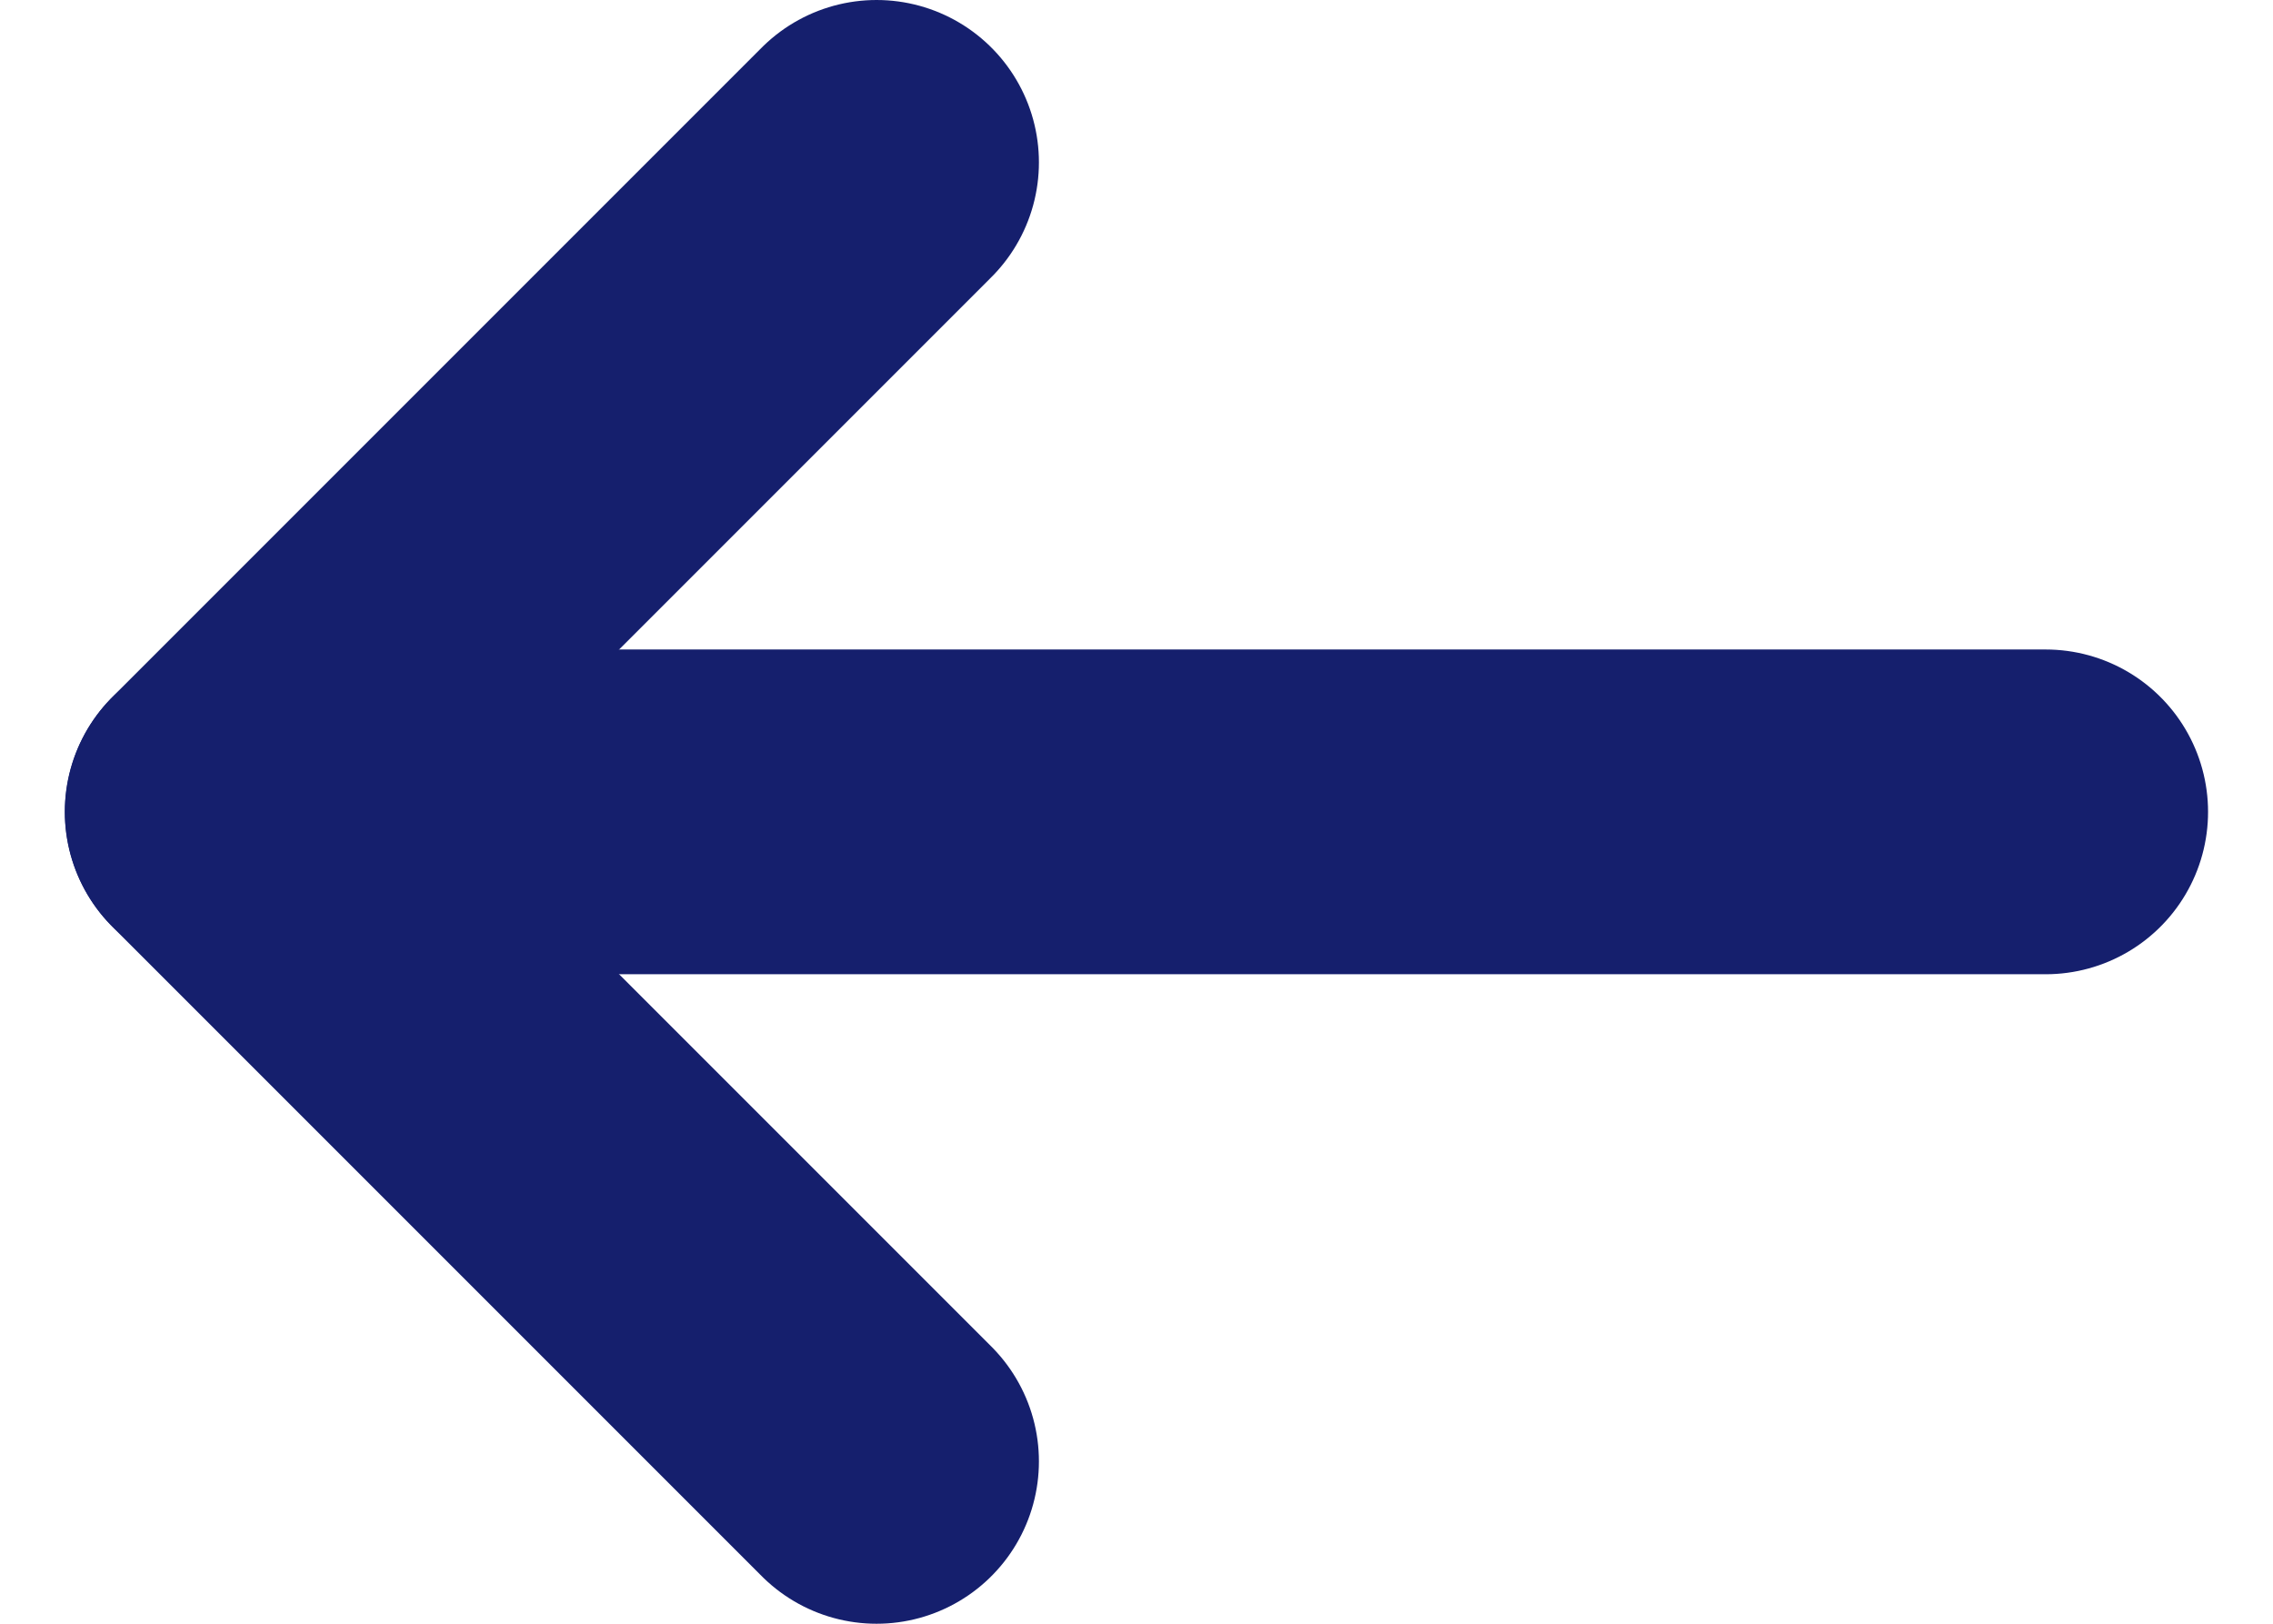
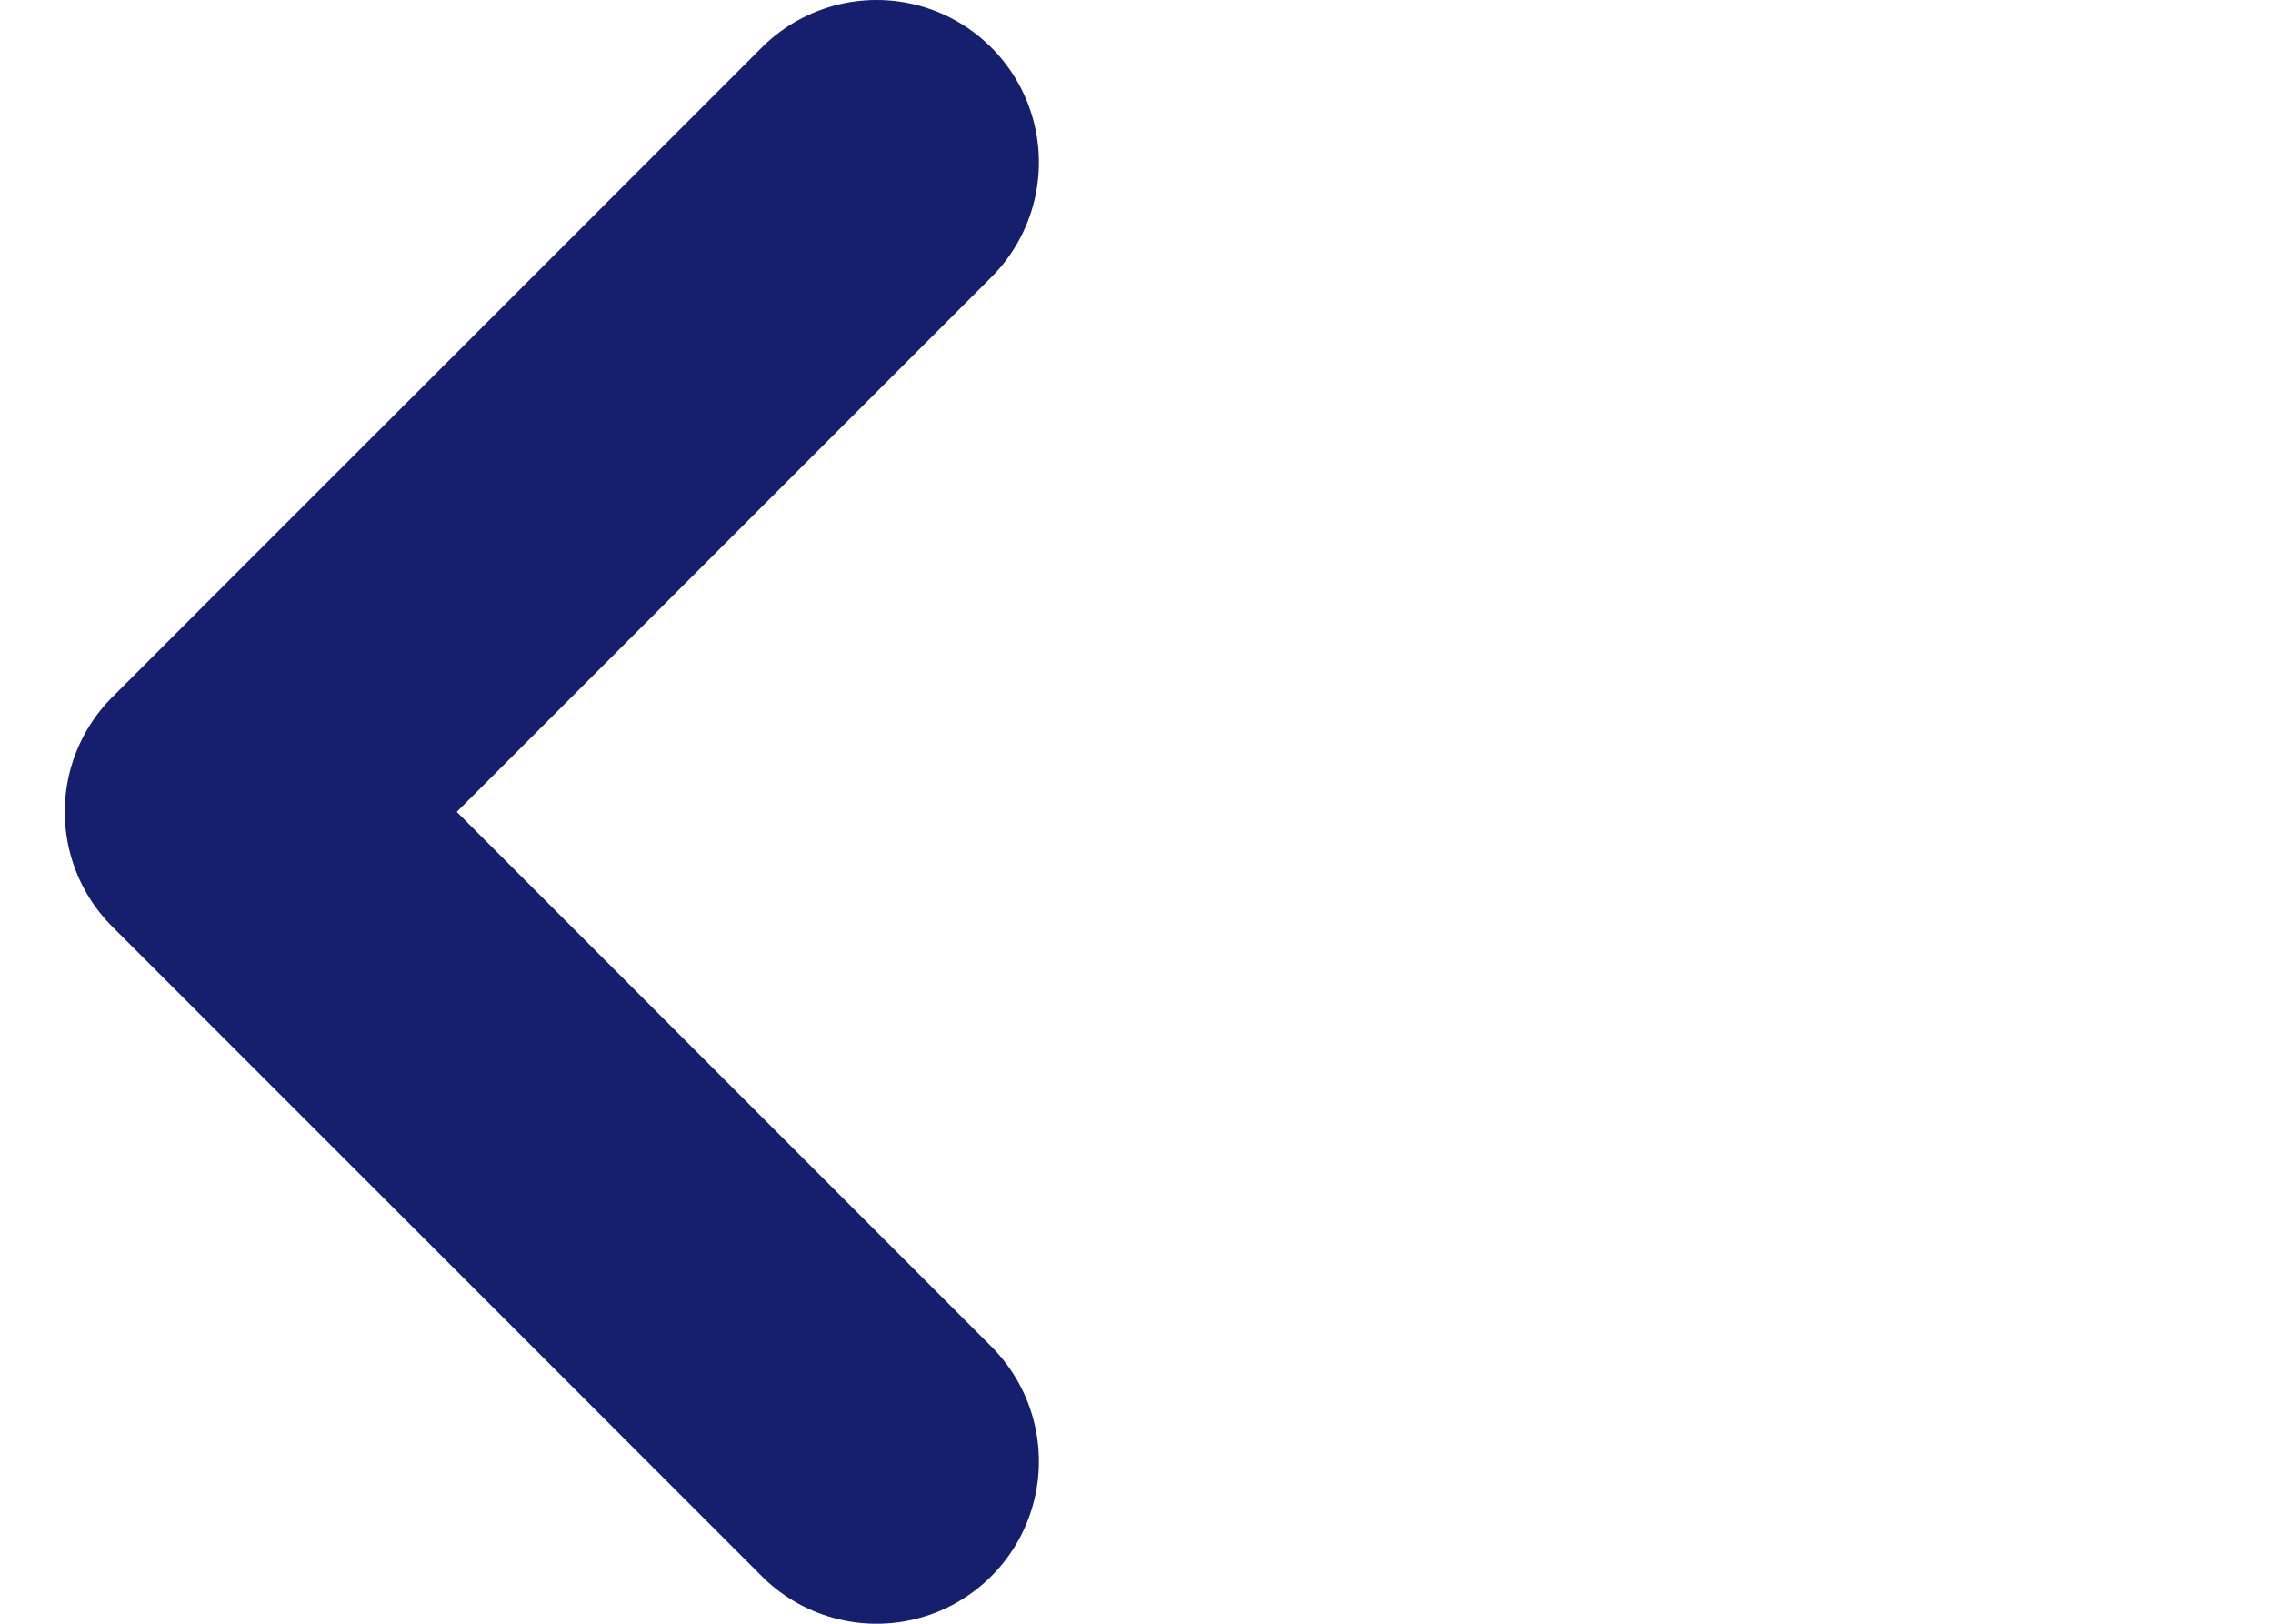
<svg xmlns="http://www.w3.org/2000/svg" width="14" height="10" viewBox="0 0 14 10" fill="none">
  <path d="M5.399 1L1.399 5L5.399 9" stroke="#151F6D" stroke-width="2" stroke-miterlimit="10" stroke-linecap="round" stroke-linejoin="round" />
-   <path d="M12.6 5H1.4" stroke="#151F6D" stroke-width="2" stroke-miterlimit="10" stroke-linecap="round" stroke-linejoin="round" />
</svg>